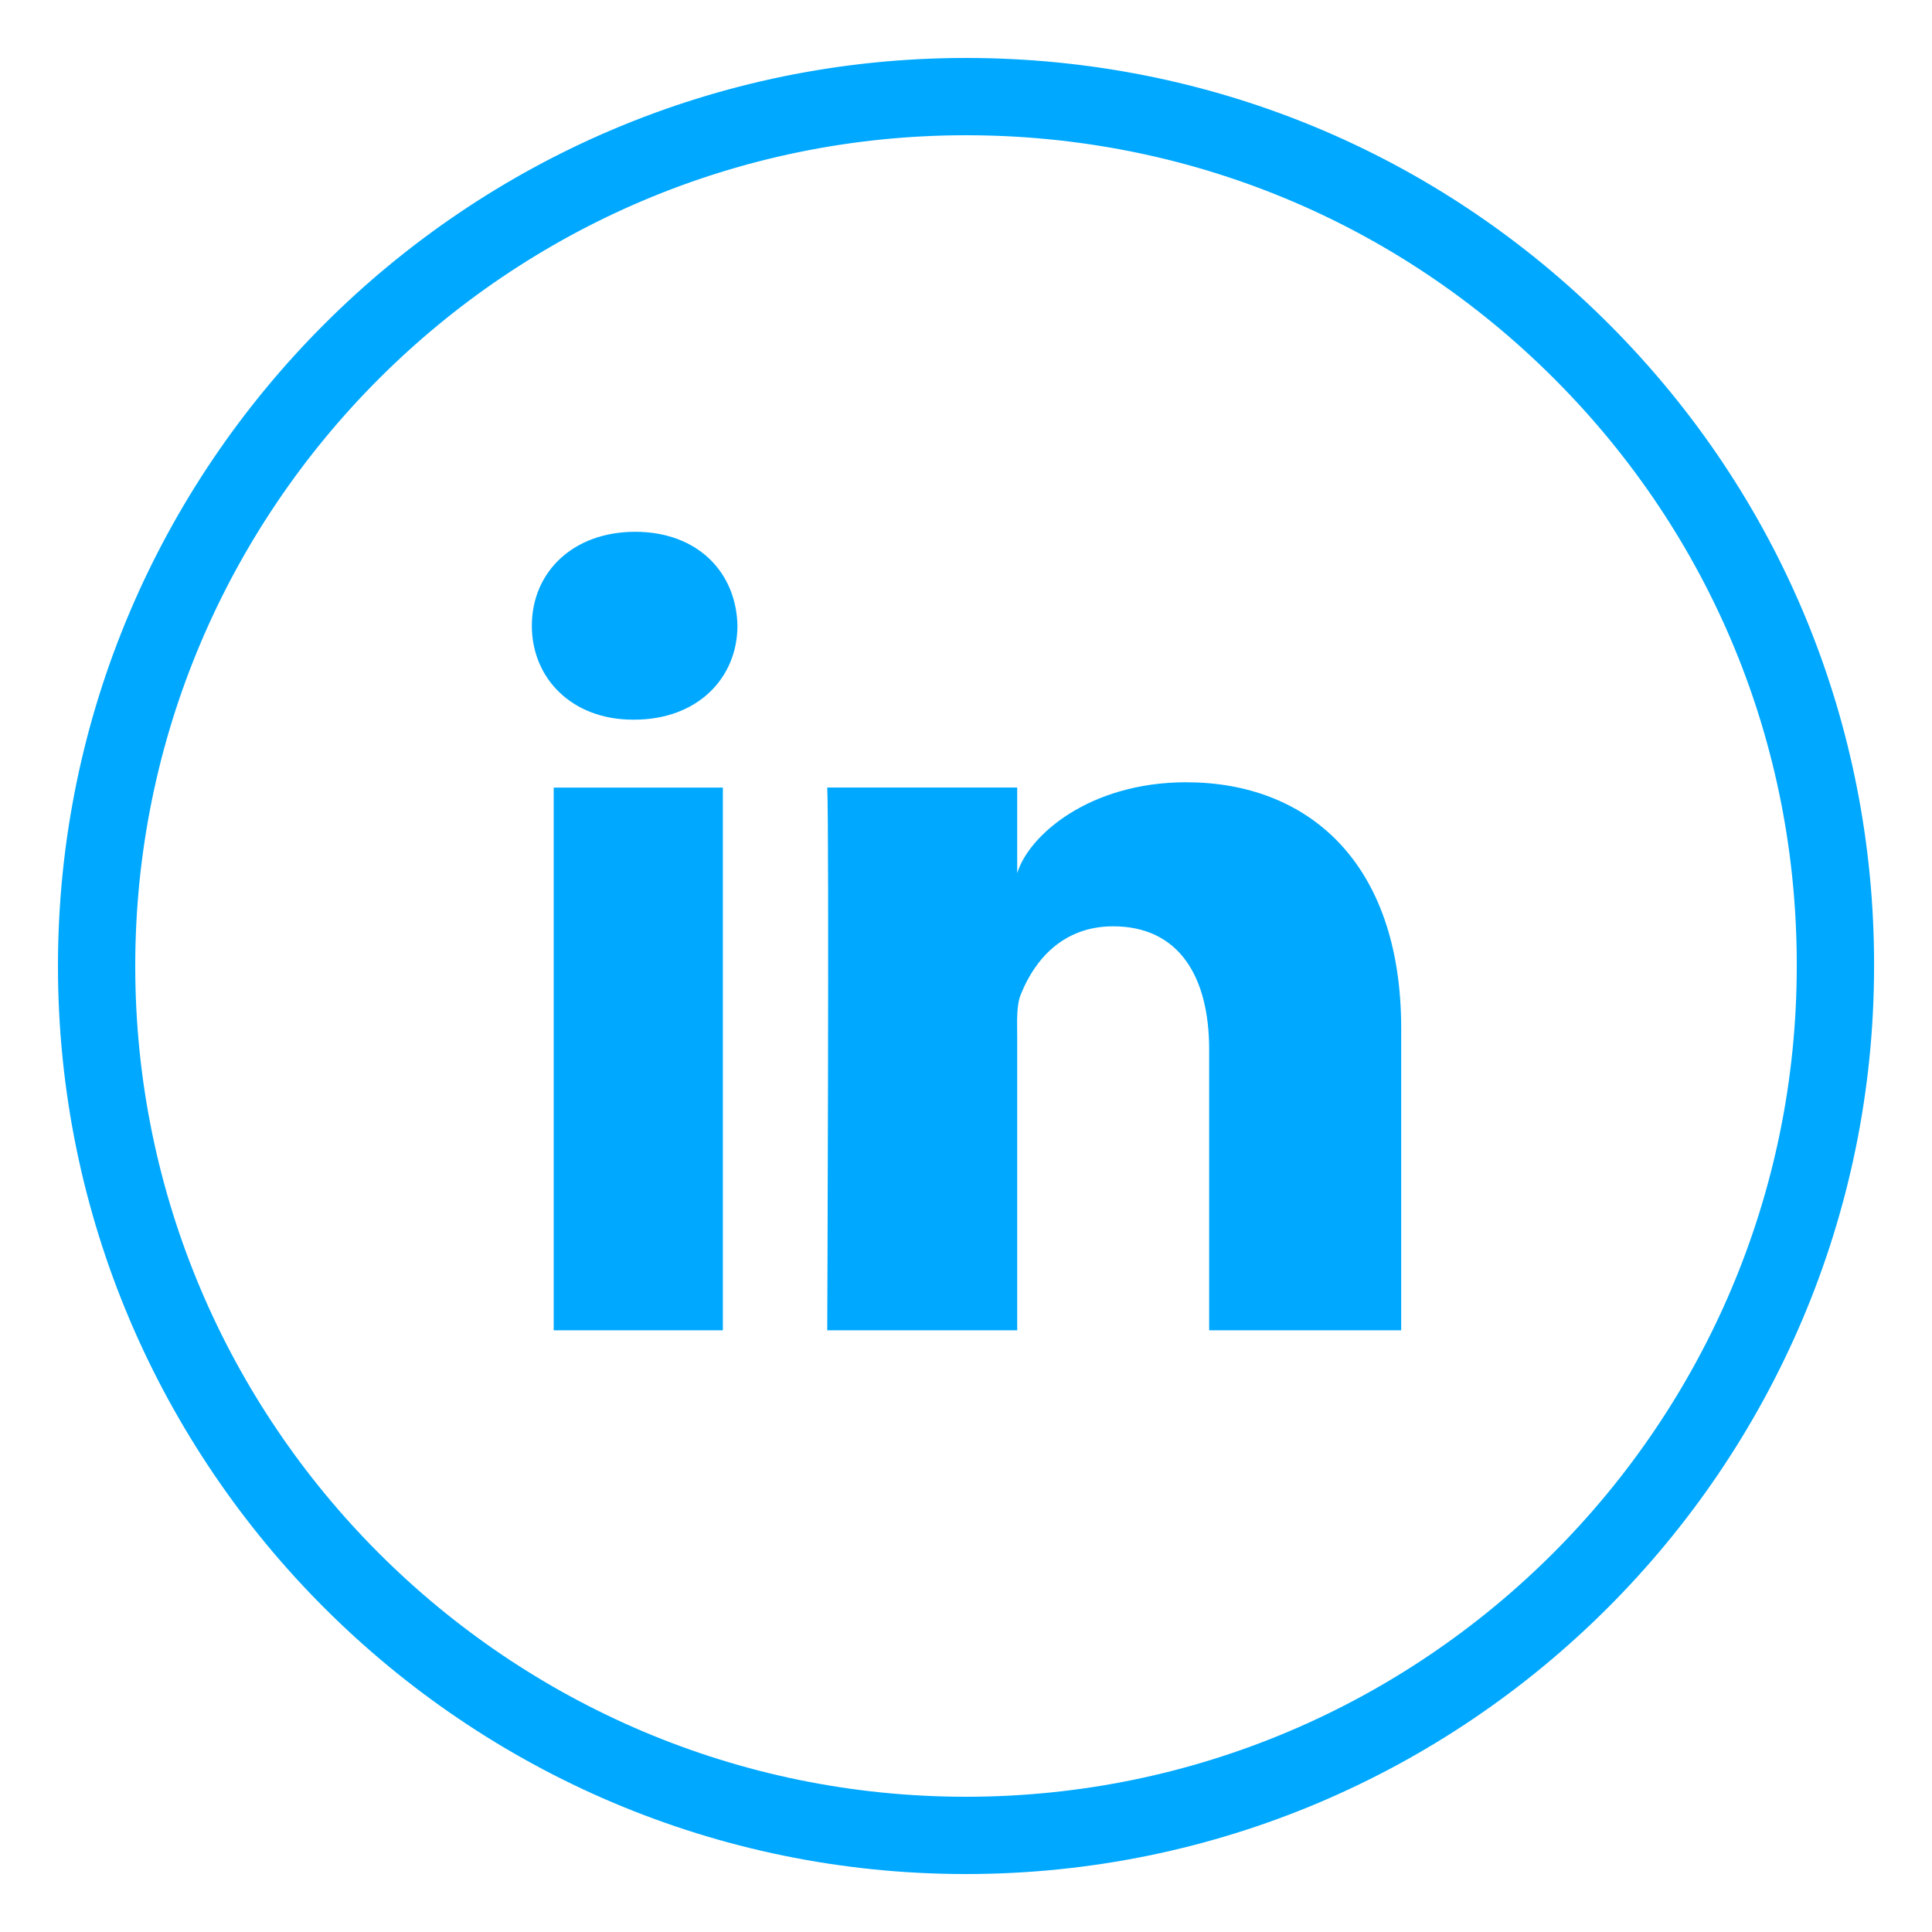
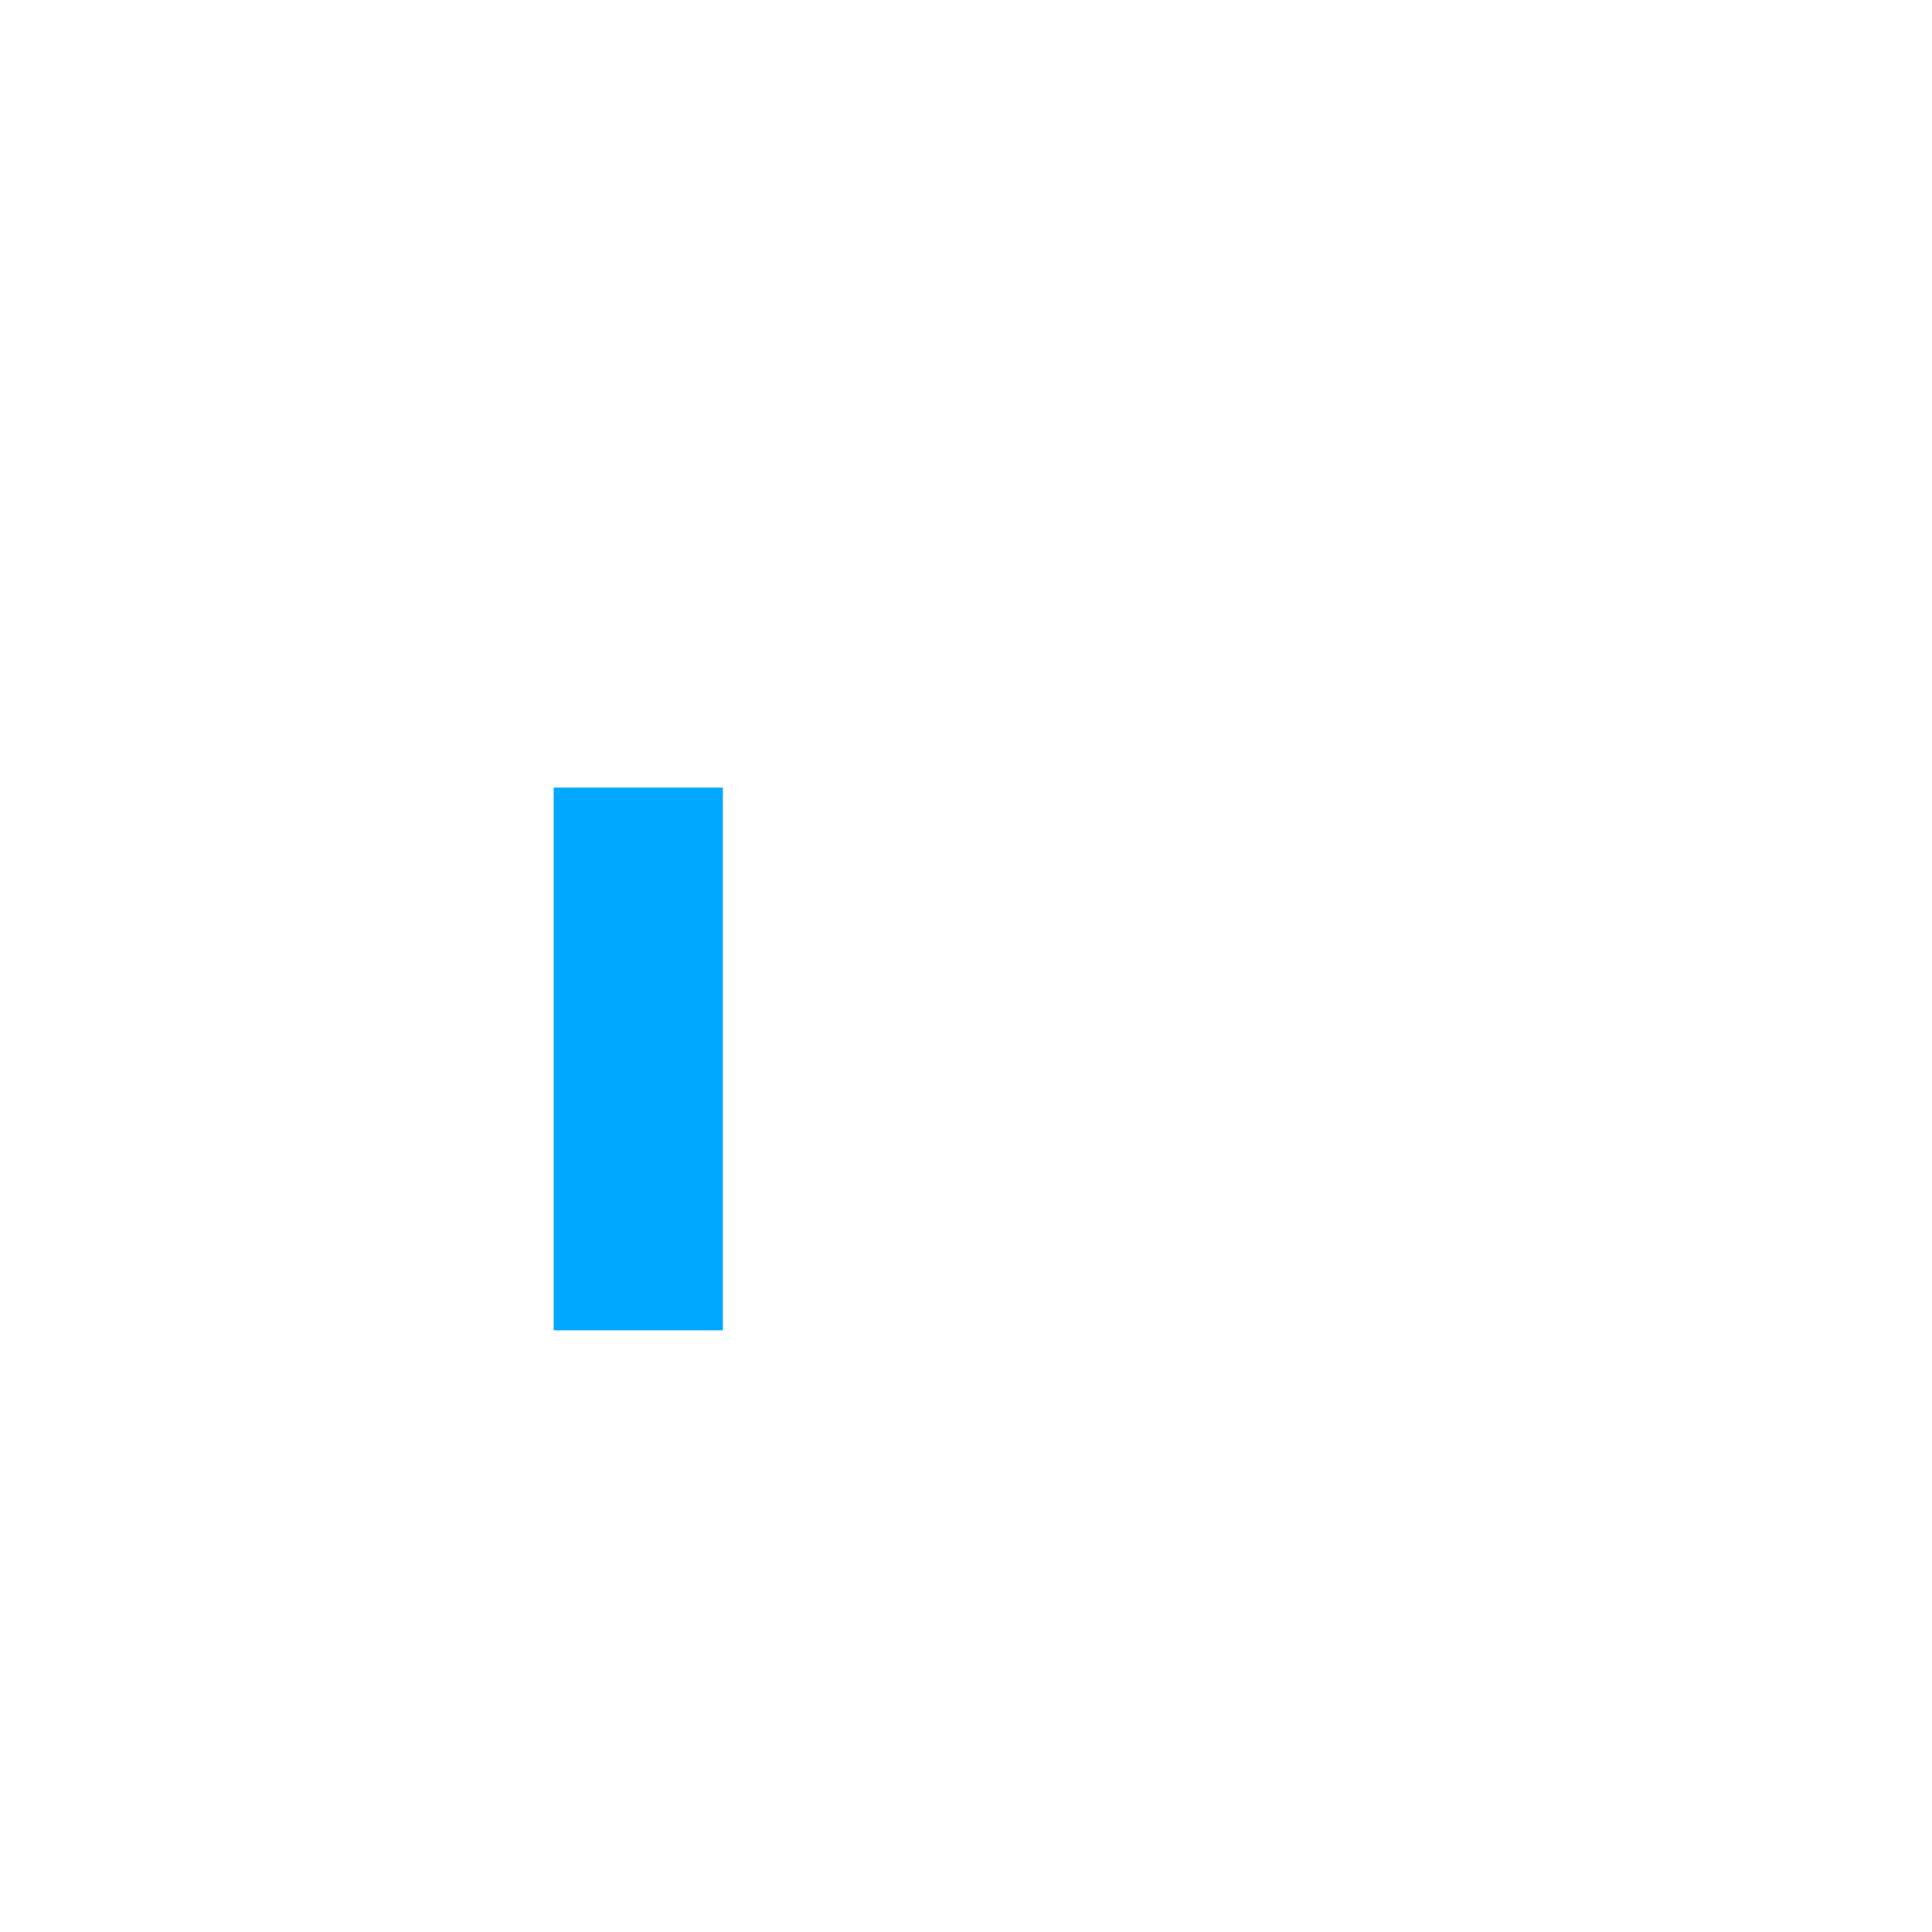
<svg xmlns="http://www.w3.org/2000/svg" version="1.1" id="Layer_1" x="0px" y="0px" width="50px" height="50px" viewBox="0 0 50 50" enable-background="new 0 0 50 50" xml:space="preserve">
  <g>
-     <path fill="#00A8FF" d="M24.999,48.5C12.042,48.5,1.5,37.958,1.5,25S12.042,1.5,24.999,1.5c6.297,0,12.211,2.45,16.652,6.899   c4.429,4.438,6.861,10.333,6.85,16.603C48.5,37.958,37.957,48.5,24.999,48.5z M24.999,3.5C13.145,3.5,3.5,13.145,3.5,25   c0,11.855,9.644,21.5,21.498,21.5C36.854,46.5,46.5,36.855,46.5,25c0.011-5.736-2.214-11.129-6.266-15.188   C36.172,5.742,30.761,3.5,24.999,3.5z" />
-   </g>
+     </g>
  <rect x="14.33" y="20.383" fill="#00A8FF" width="4.378" height="14.045" />
-   <path fill="#00A8FF" d="M16.41,18.625h-0.026c-1.594,0-2.62-1.08-2.62-2.43c0-1.379,1.054-2.432,2.675-2.432  c1.619,0,2.619,1.053,2.646,2.432C19.083,17.545,18.056,18.625,16.41,18.625z" />
-   <path fill="#00A8FF" d="M36.262,34.428h-4.969v-7.267c0-1.89-0.783-3.188-2.486-3.188c-1.295,0-2.023,0.865-2.375,1.73  c-0.135,0.296-0.107,0.729-0.107,1.135v7.59h-4.916c0,0,0.054-12.885,0-14.046h4.916v2.216c0.295-0.974,1.861-2.353,4.375-2.353  c3.105,0,5.563,2.026,5.563,6.374V34.428L36.262,34.428z" />
</svg>